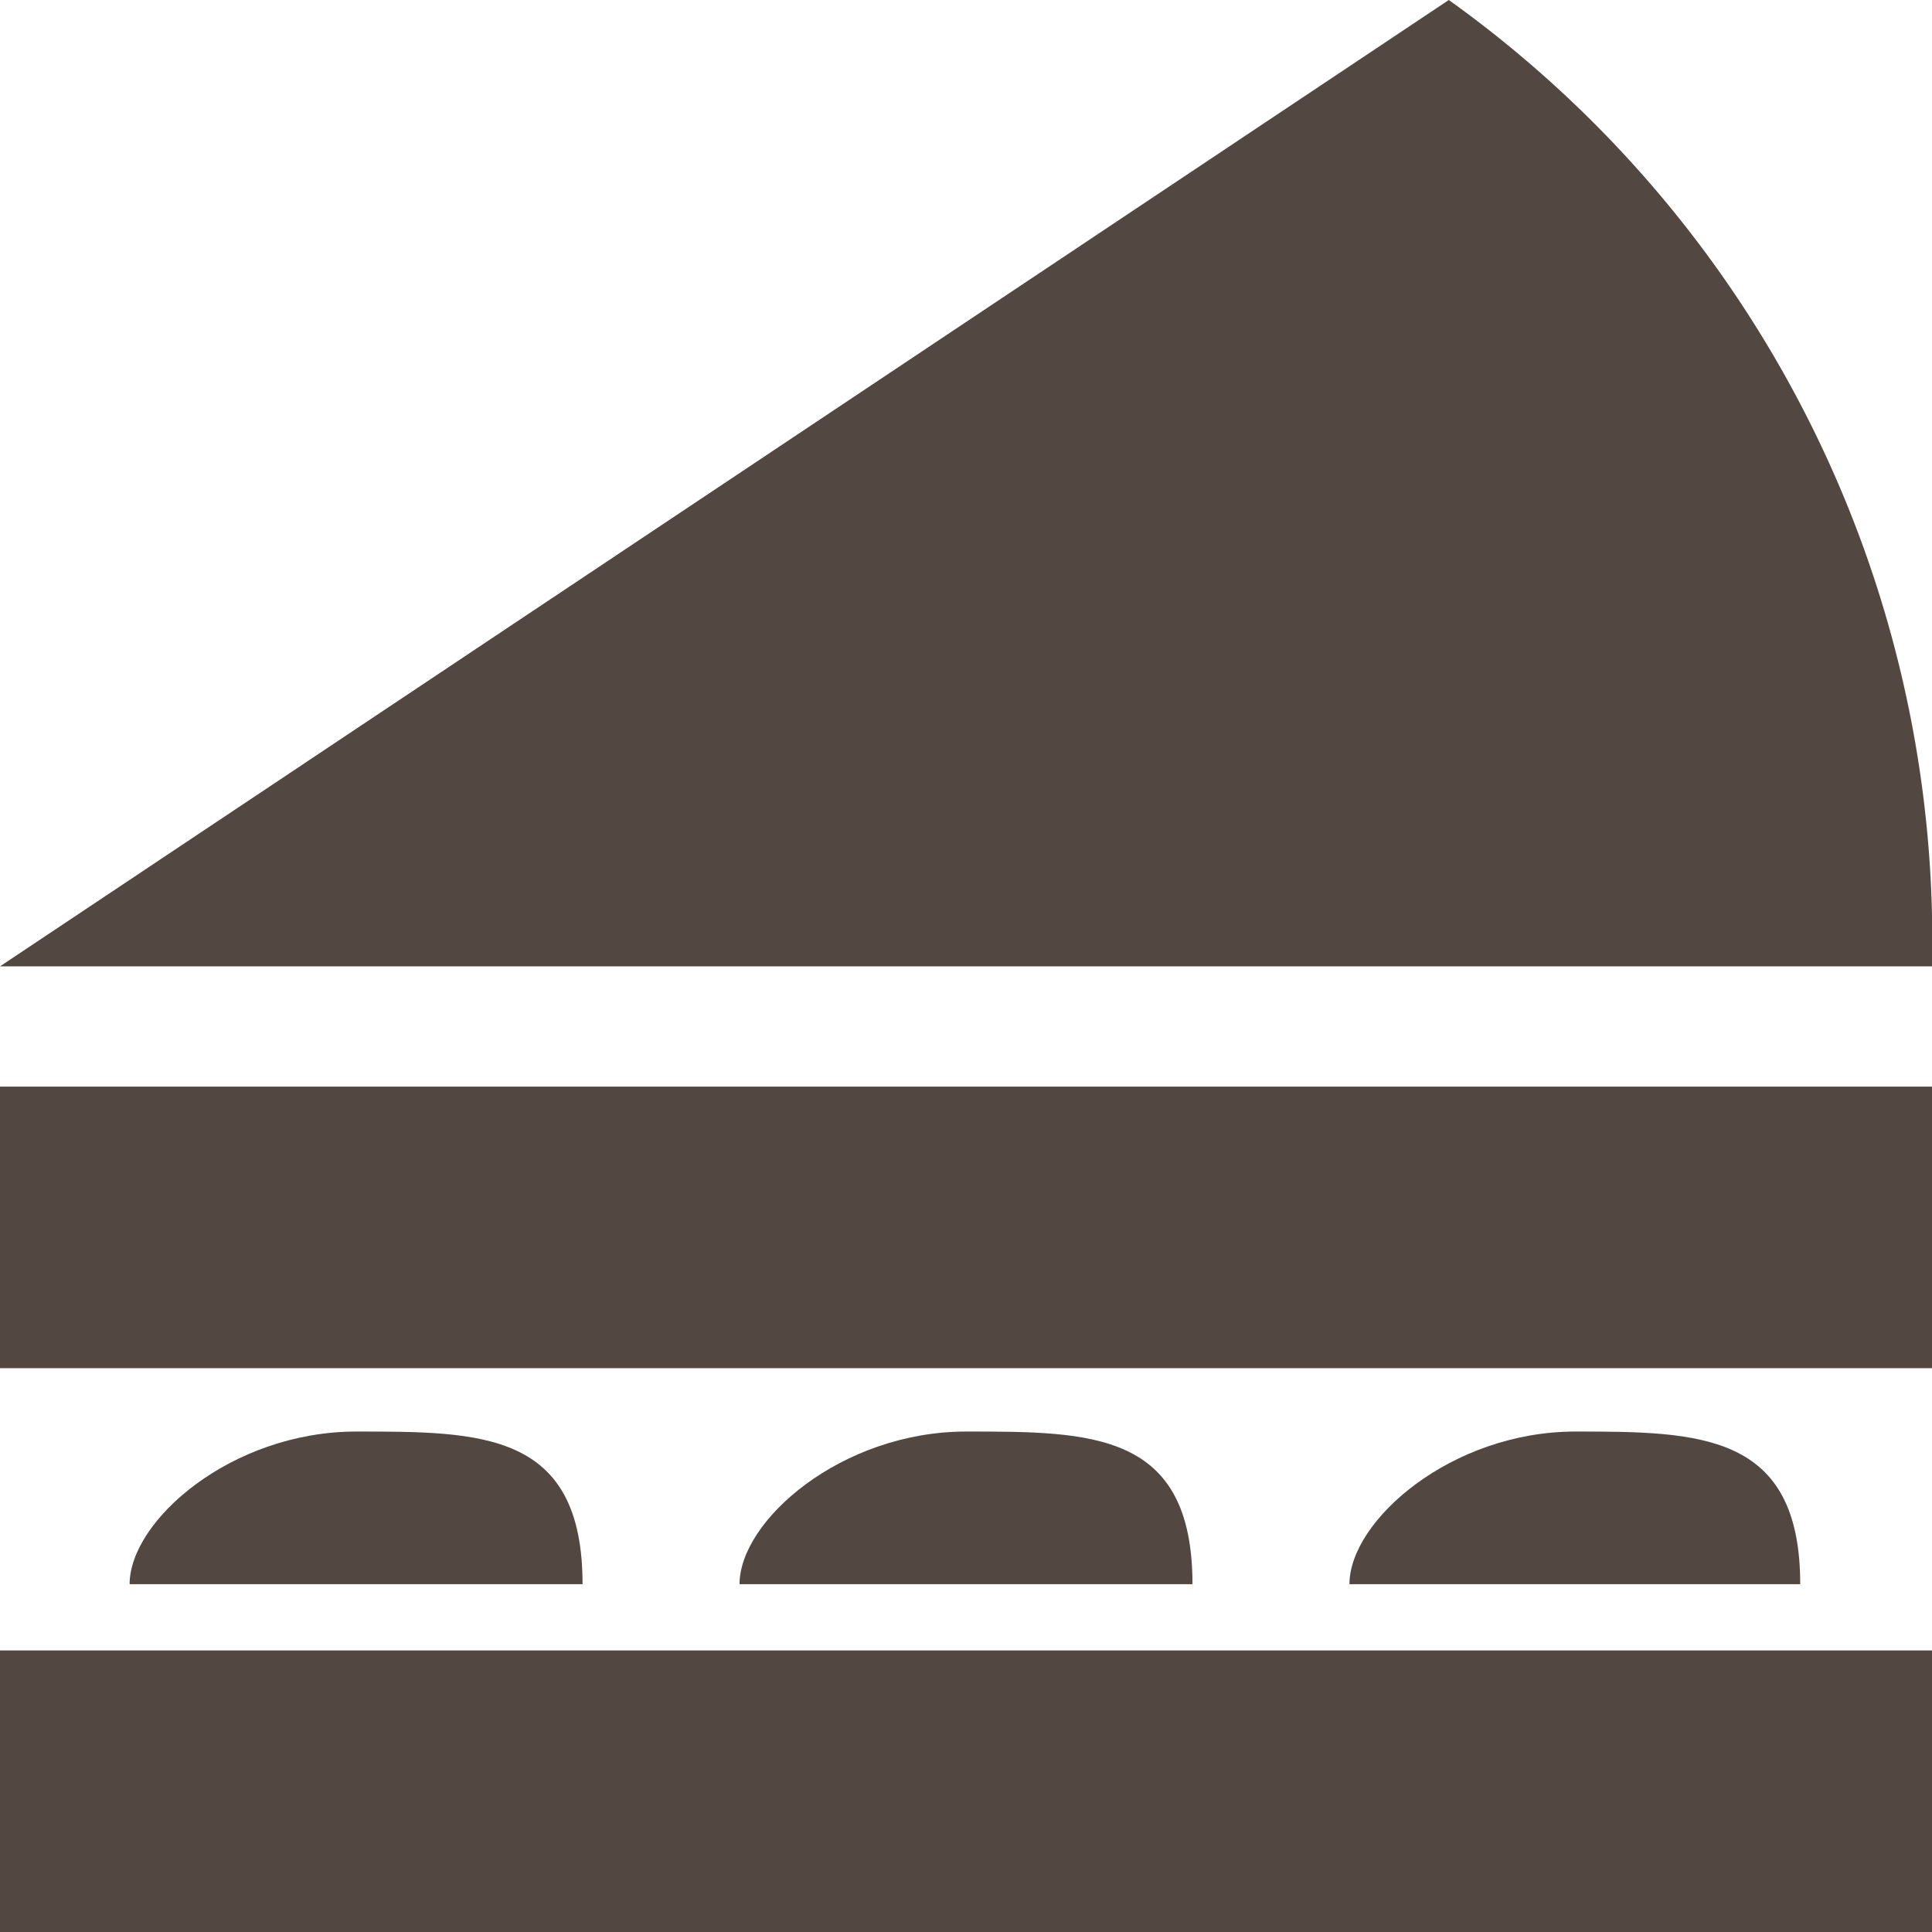
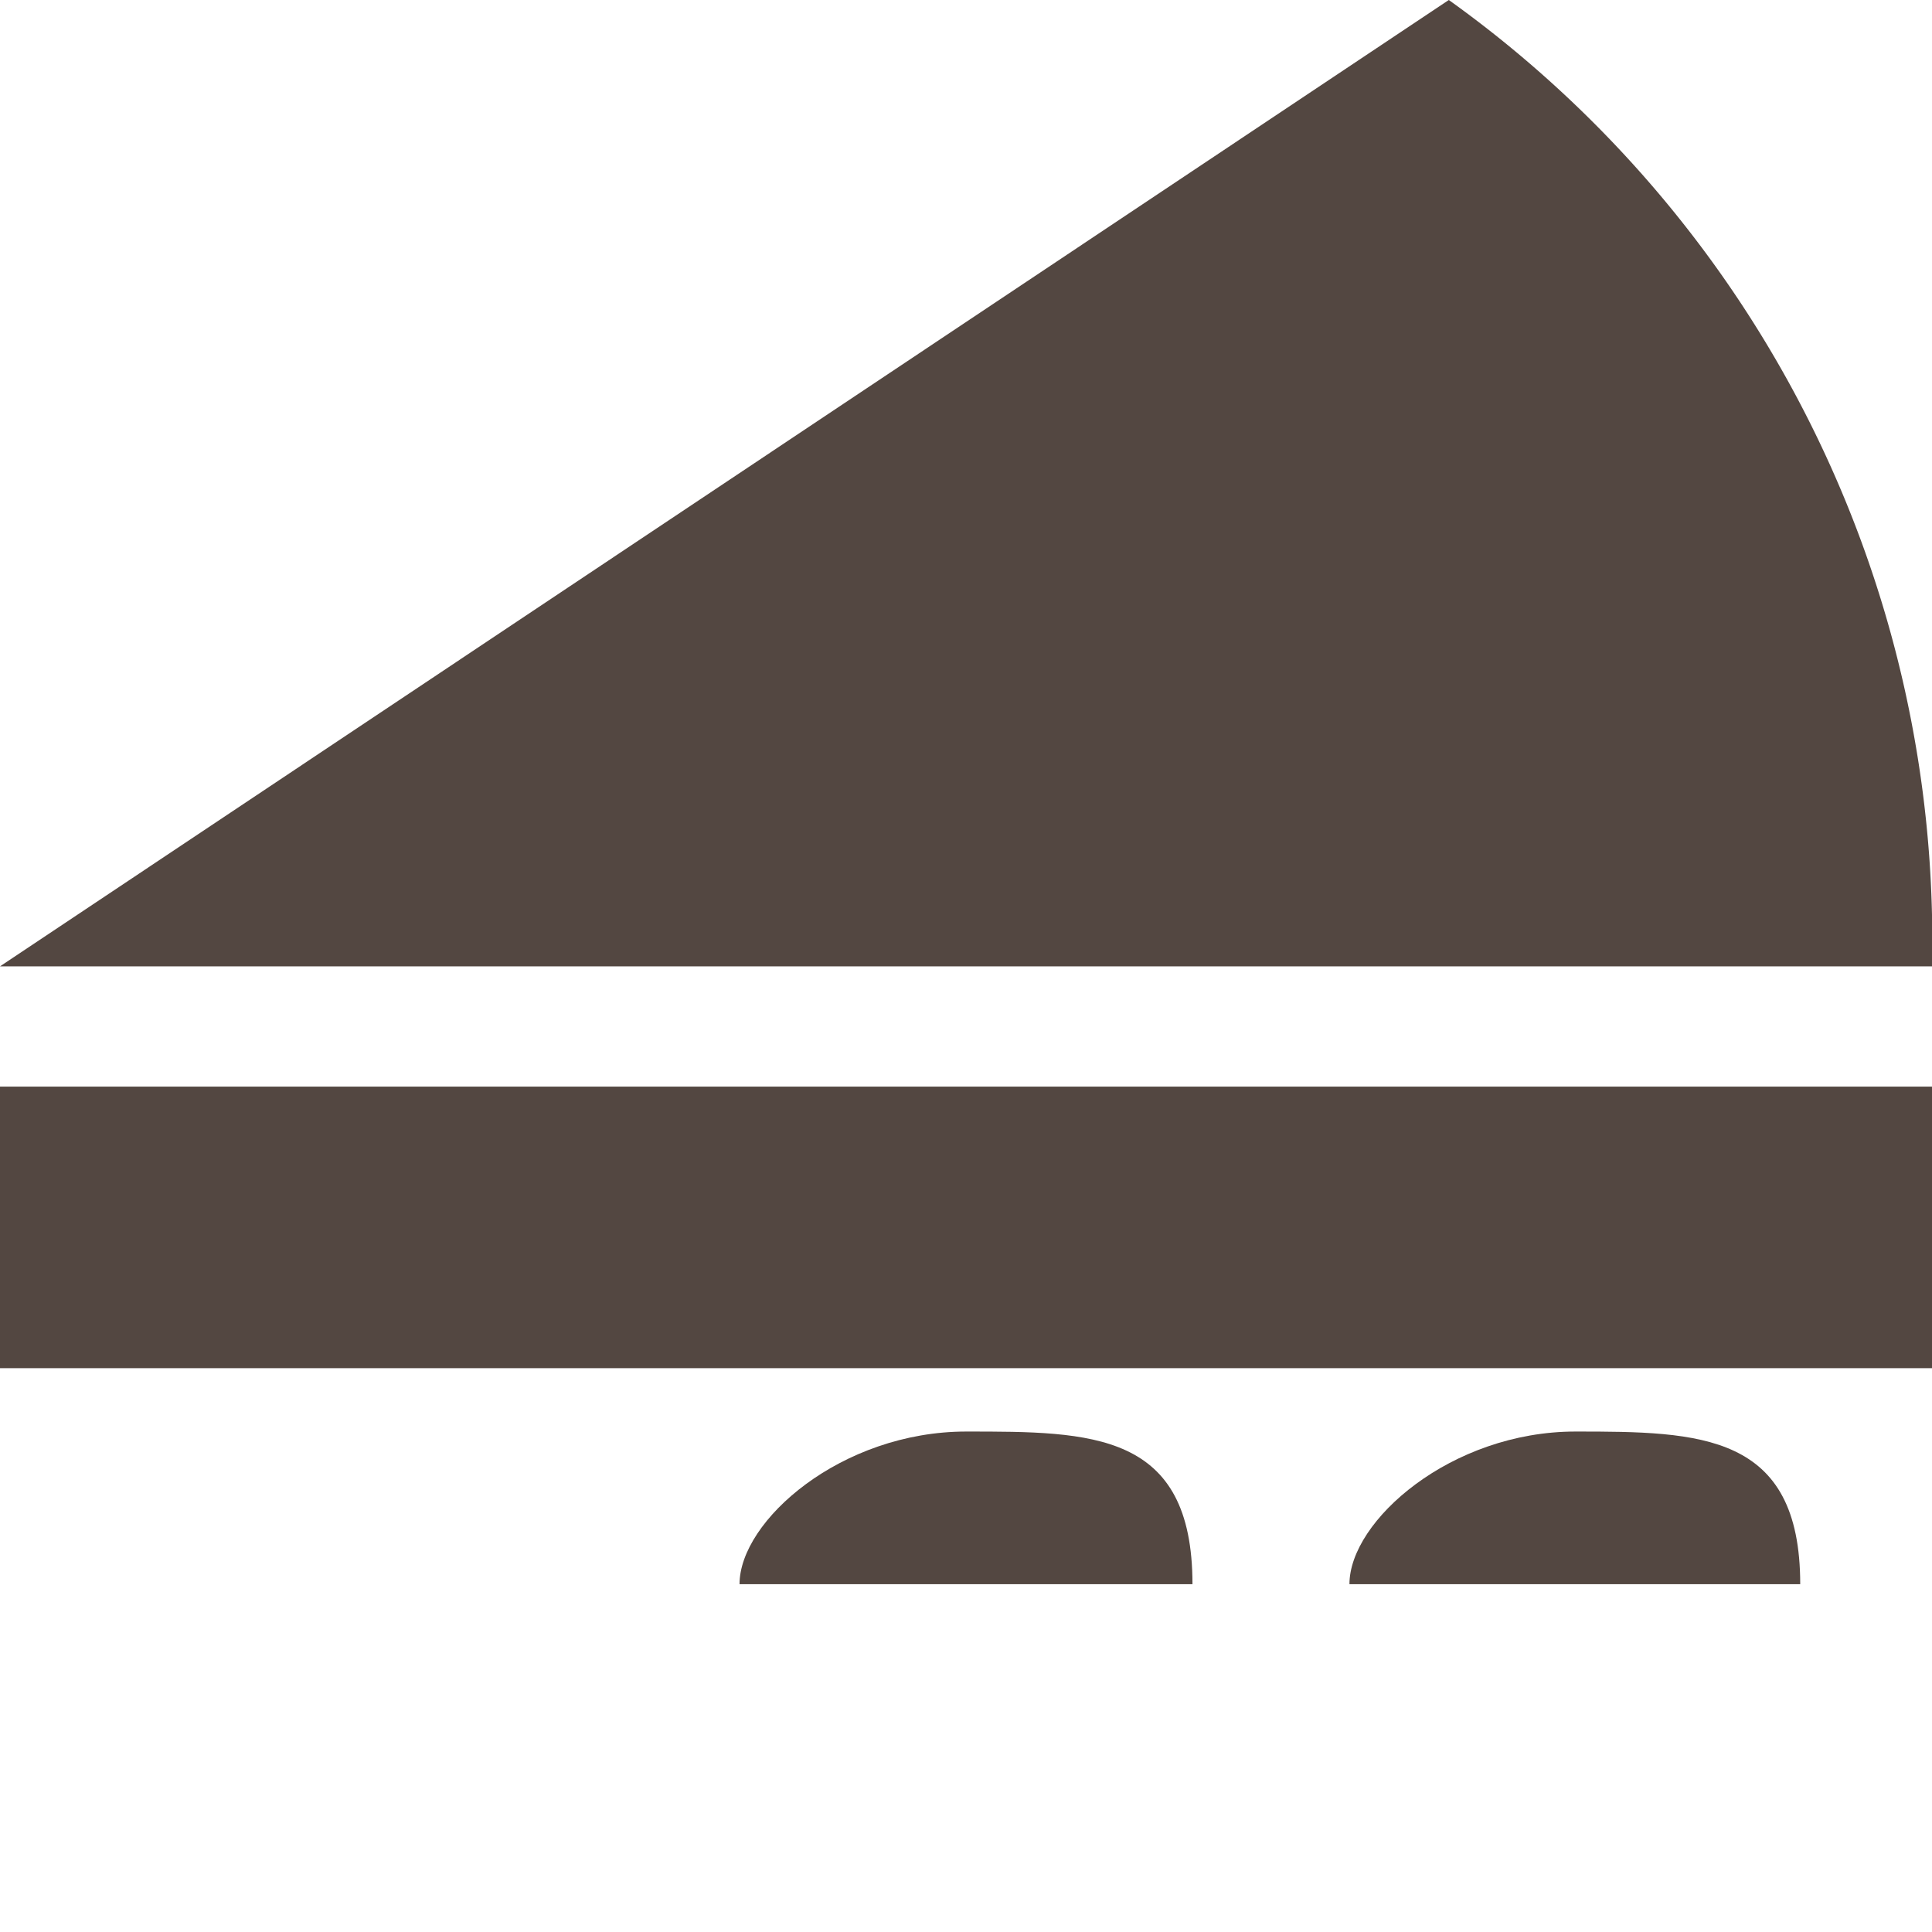
<svg xmlns="http://www.w3.org/2000/svg" viewBox="0 0 26.83 26.83">
  <defs>
    <style>.cls-1{fill:#534741;}</style>
  </defs>
  <g id="レイヤー_2" data-name="レイヤー 2">
    <g id="Layer">
      <path class="cls-1" d="M26.83,13.42H0L20.12,0A16.06,16.06,0,0,1,26.83,13.42Z" />
      <rect class="cls-1" y="15.09" width="26.83" height="3.91" />
-       <rect class="cls-1" y="22.92" width="26.83" height="3.91" />
-       <path class="cls-1" d="M1.8,22c0-.88,1.41-2.12,3.15-2.12s3.14,0,3.14,2.12Z" />
      <path class="cls-1" d="M10.27,22c0-.88,1.41-2.12,3.15-2.12s3.14,0,3.14,2.12Z" />
      <path class="cls-1" d="M18.74,22c0-.88,1.41-2.12,3.14-2.12S25,19.9,25,22Z" />
    </g>
  </g>
</svg>